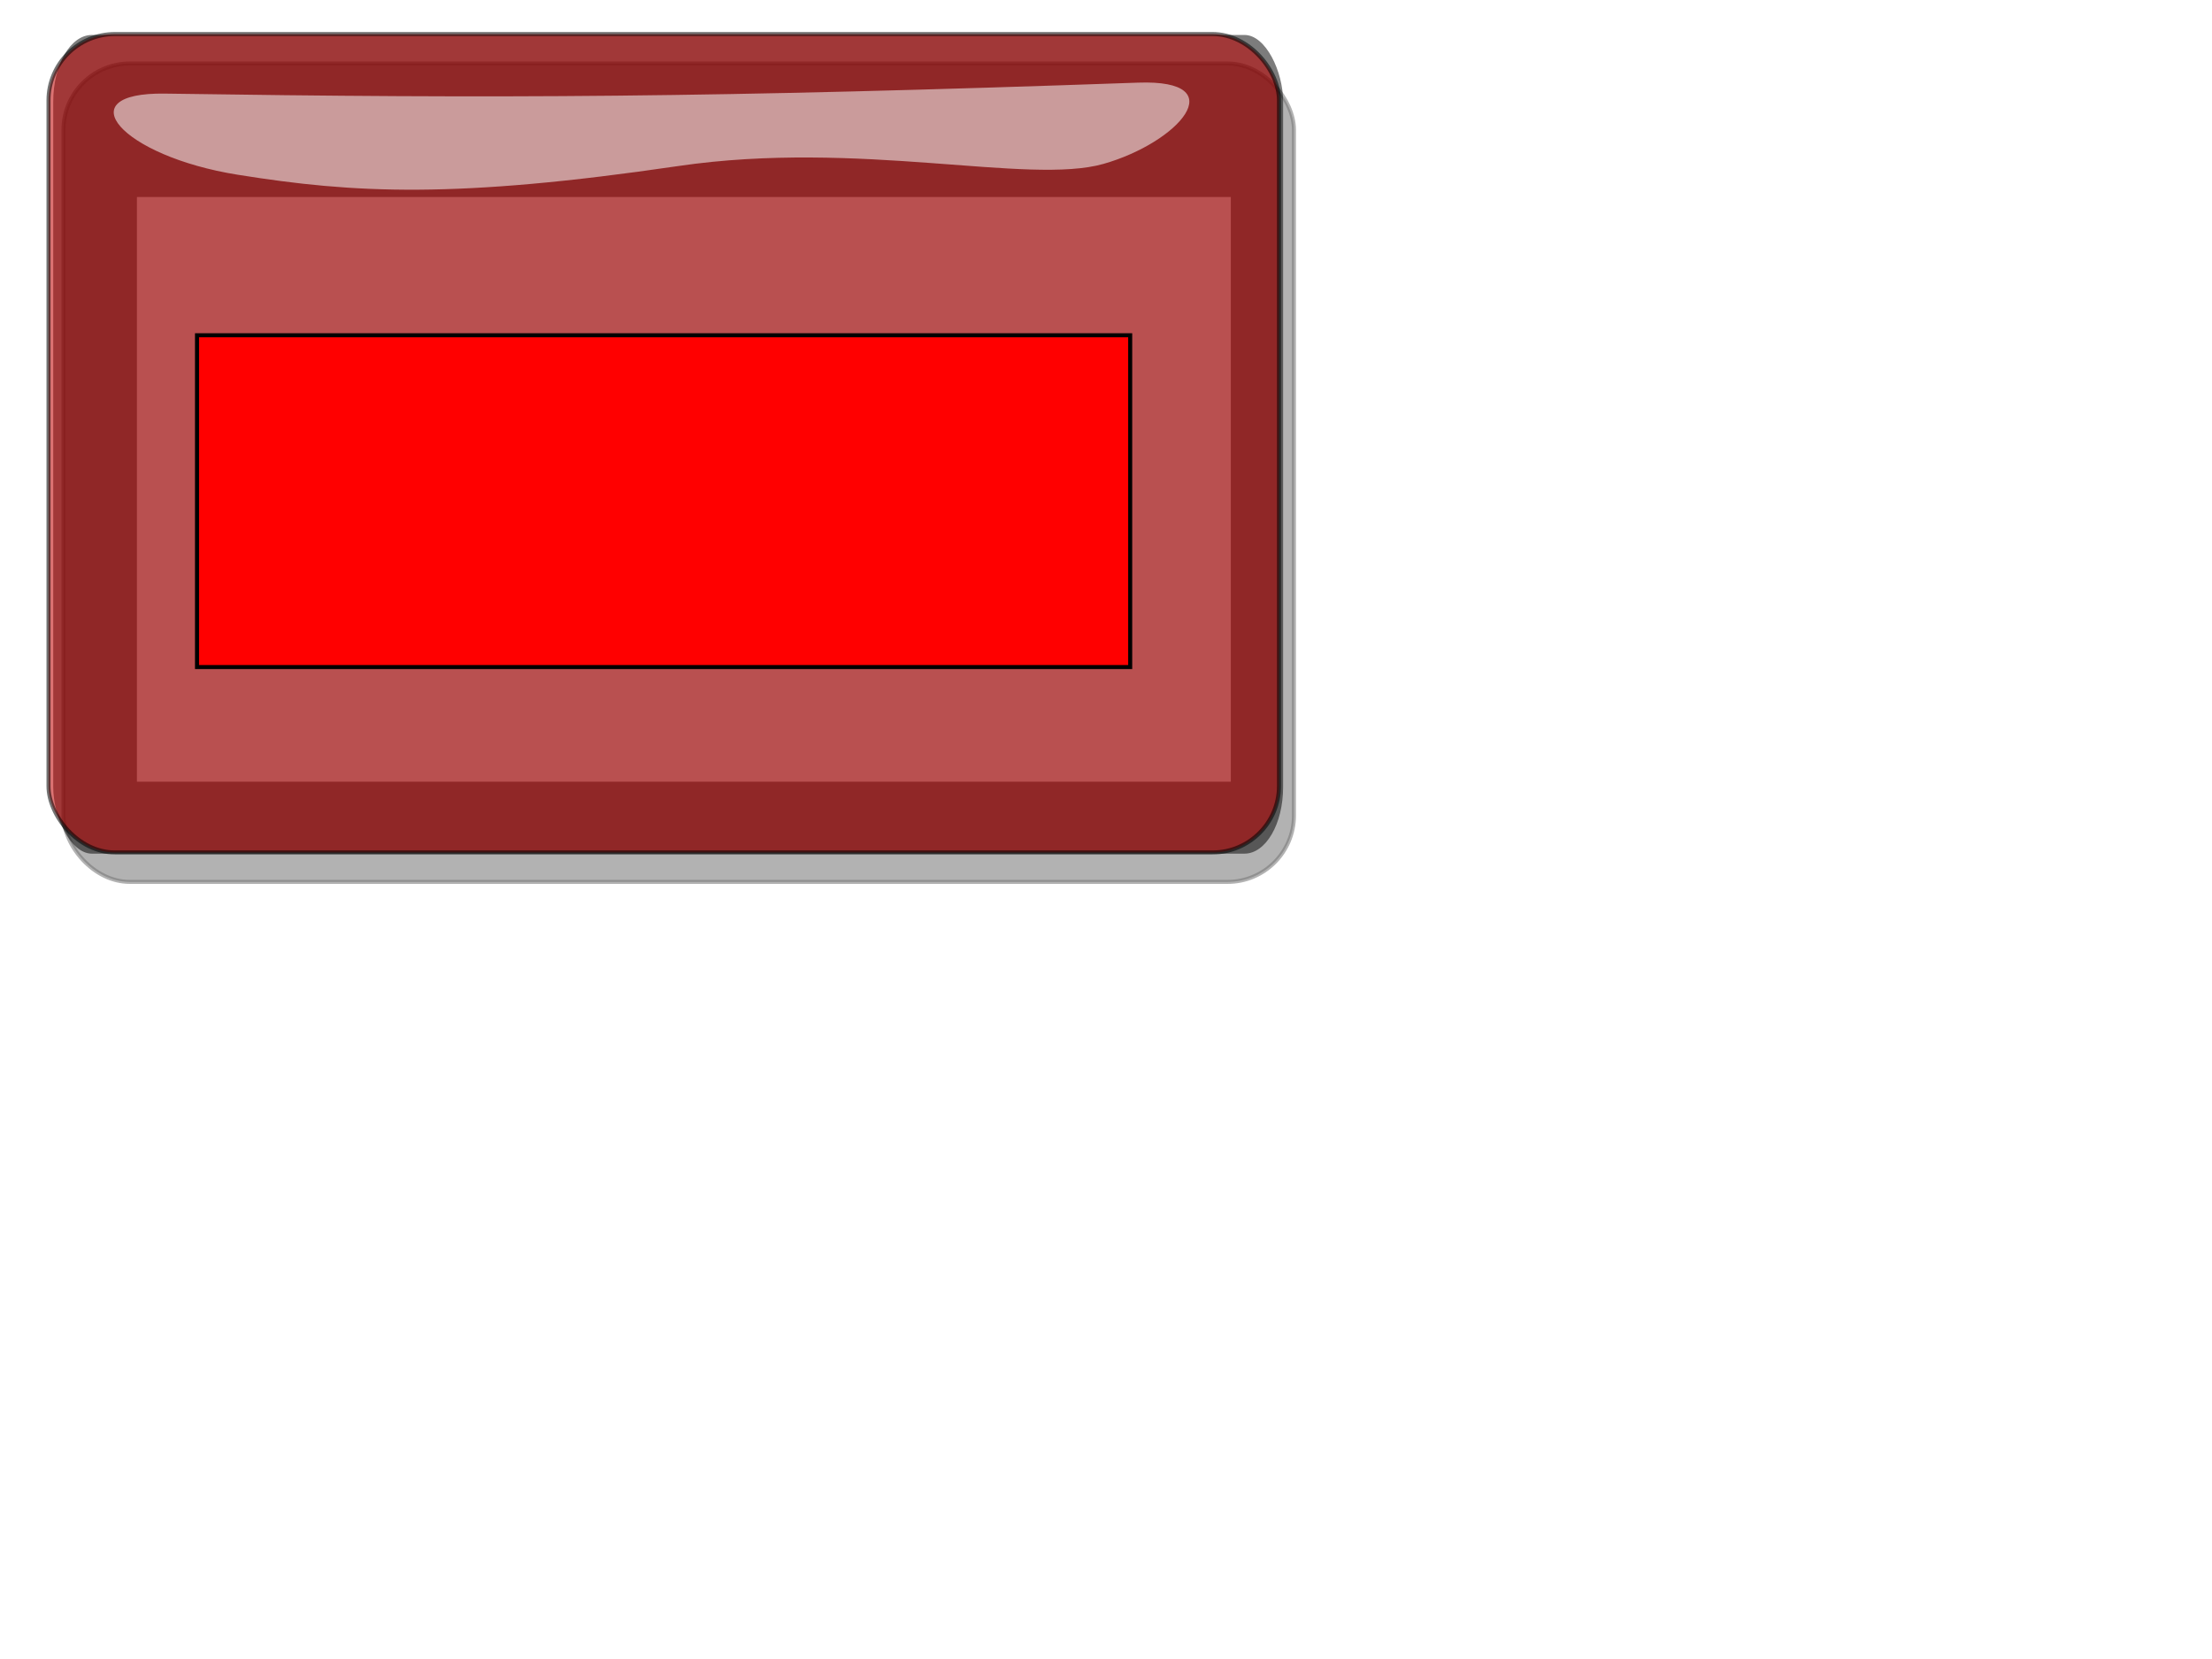
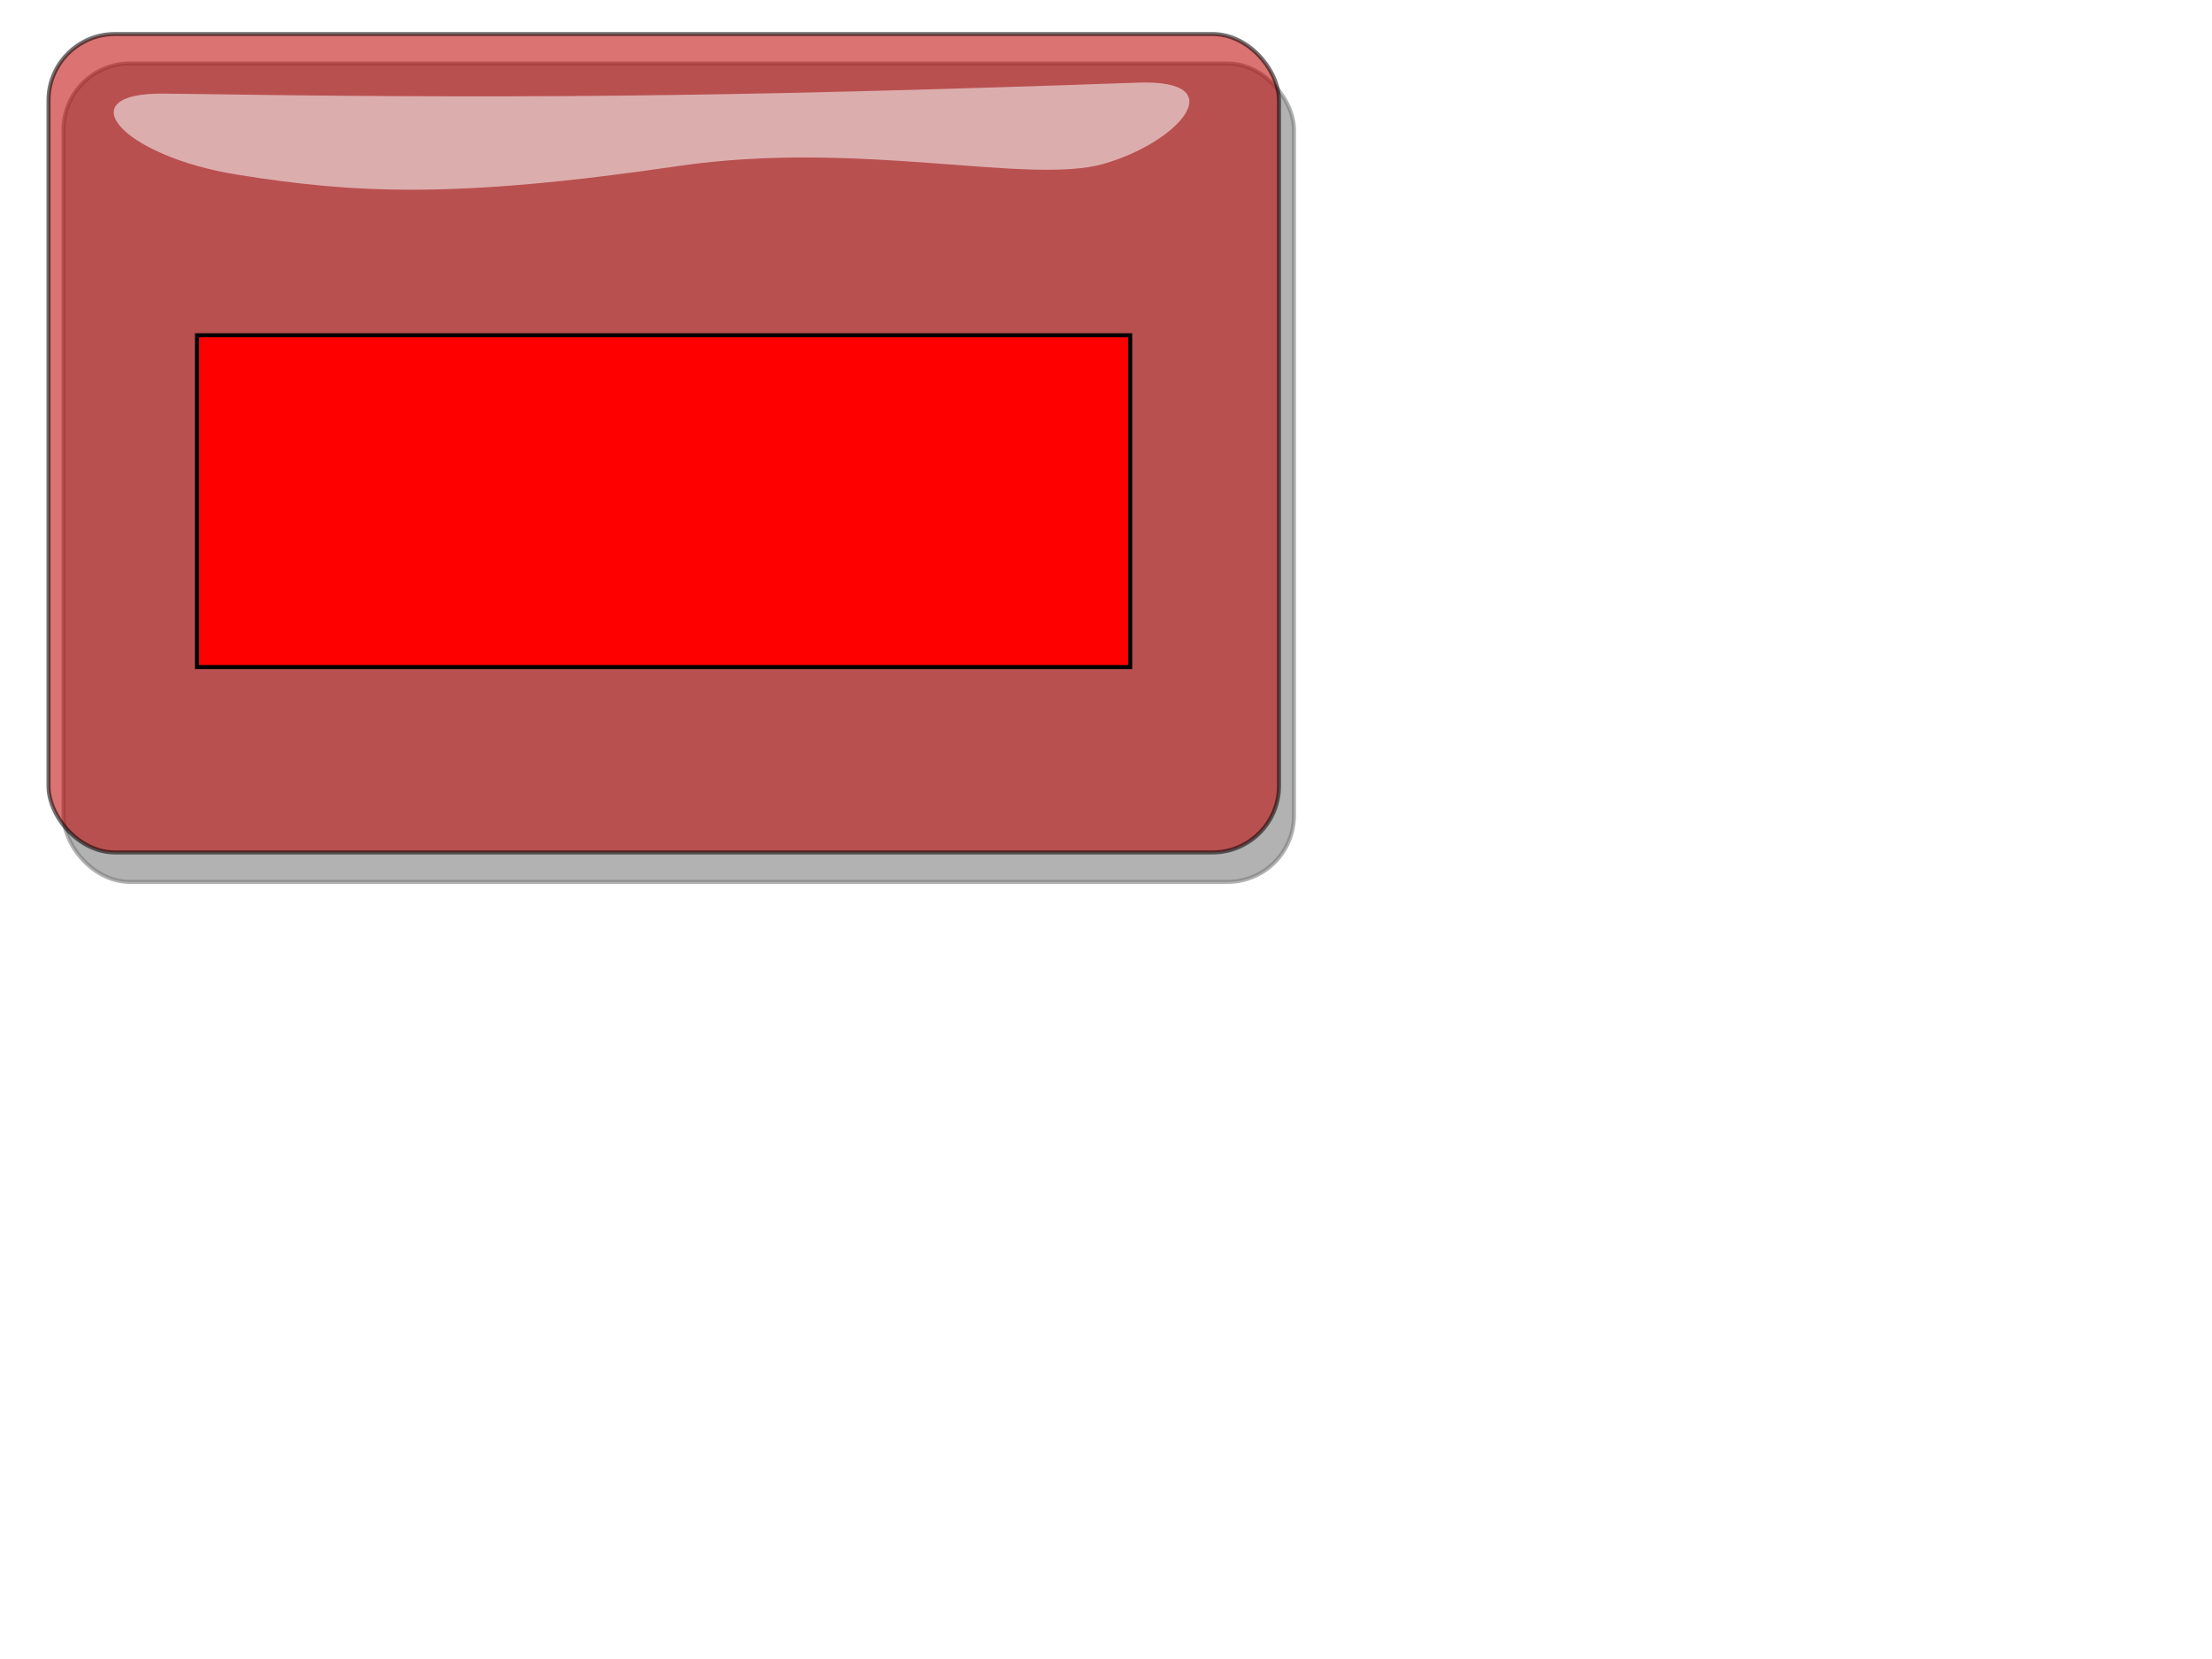
<svg xmlns="http://www.w3.org/2000/svg" xmlns:xlink="http://www.w3.org/1999/xlink" width="640" height="480">
  <title>Red Rectangle blank button</title>
  <defs>
    <clipPath id="clipPath3828">
      <rect width="395.504" height="138.173" ry="18.905" x="-413.251" y="357.695" id="rect3830" fill=" rgb(255, 102, 0)" />
    </clipPath>
    <clipPath id="clipPath3824">
      <rect width="395.504" height="138.173" ry="18.905" x="-413.251" y="357.695" id="rect3826" fill=" rgb(255, 102, 0)" />
    </clipPath>
    <radialGradient cx="30.423" cy="776.361" r="202.822" fx="30.423" fy="776.361" id="radialGradient8243" xlink:href="#linearGradient3498" gradientUnits="userSpaceOnUse" gradientTransform="matrix(0.75, -0.015, 0.004, 0.218, 115.813, 605.798)" />
    <linearGradient id="linearGradient3498">
      <stop id="stop3500" offset="0" stop-color=" rgb(255, 255, 255)" />
      <stop id="stop3502" offset="1" stop-color=" rgb(255, 255, 255)" />
    </linearGradient>
    <radialGradient cx="30.423" cy="776.361" r="202.822" fx="30.423" fy="776.361" id="radialGradient8245" xlink:href="#linearGradient3498" gradientUnits="userSpaceOnUse" gradientTransform="matrix(0.75, -0.015, 0.004, 0.218, 115.813, 605.798)" />
    <linearGradient x1="262.402" y1="588.406" x2="262.402" y2="620.454" id="linearGradient8247" xlink:href="#linearGradient3142" gradientUnits="userSpaceOnUse" gradientTransform="matrix(0.987, 0, 0, 1.037, -570.75, -70.13)" />
    <linearGradient id="linearGradient3142">
      <stop id="stop3144" offset="0" stop-color=" rgb(0, 0, 0)" />
      <stop id="stop3146" offset="1" stop-color=" rgb(0, 0, 0)" />
    </linearGradient>
    <linearGradient x1="262.402" y1="588.406" x2="262.402" y2="619.232" id="linearGradient8249" xlink:href="#linearGradient3142" gradientUnits="userSpaceOnUse" gradientTransform="matrix(0.987, 0, 0, 1.037, 82.924, -1315.5)" />
    <radialGradient cx="21.305" cy="365.377" r="202.822" fx="21.305" fy="365.377" id="radialGradient8251" xlink:href="#linearGradient3142" gradientUnits="userSpaceOnUse" gradientTransform="matrix(-0.144, -0.002, 0.006, -0.575, -126.619, 840.933)" />
    <radialGradient cx="21.305" cy="365.377" r="202.822" fx="21.305" fy="365.377" id="radialGradient8253" xlink:href="#linearGradient3142" gradientUnits="userSpaceOnUse" gradientTransform="matrix(-0.144, -0.002, 0.006, -0.575, 527.055, -404.436)" />
    <linearGradient x1="262.402" y1="588.406" x2="262.402" y2="620.454" id="linearGradient8255" xlink:href="#linearGradient3142" gradientUnits="userSpaceOnUse" gradientTransform="matrix(0.987, 0, 0, 1.037, -570.75, -70.13)" />
    <linearGradient x1="262.402" y1="588.406" x2="262.402" y2="619.232" id="linearGradient8257" xlink:href="#linearGradient3142" gradientUnits="userSpaceOnUse" gradientTransform="matrix(0.987, 0, 0, 1.037, 82.924, -1315.5)" />
    <radialGradient cx="21.305" cy="365.377" r="202.822" fx="21.305" fy="365.377" id="radialGradient8259" xlink:href="#linearGradient3142" gradientUnits="userSpaceOnUse" gradientTransform="matrix(-0.144, -0.002, 0.006, -0.575, -126.619, 840.933)" />
    <radialGradient cx="21.305" cy="365.377" r="202.822" fx="21.305" fy="365.377" id="radialGradient8261" xlink:href="#linearGradient3142" gradientUnits="userSpaceOnUse" gradientTransform="matrix(-0.144, -0.002, 0.006, -0.575, 527.055, -404.436)" />
    <linearGradient x1="263.669" y1="306.99" x2="263.669" y2="412.204" id="linearGradient8263" xlink:href="#linearGradient3163" gradientUnits="userSpaceOnUse" gradientTransform="matrix(1.139, 0, 0, 1, -72.09, 5.071)" />
    <linearGradient id="linearGradient3163">
      <stop id="stop3165" offset="0" stop-color=" rgb(249, 249, 249)" />
      <stop id="stop3167" offset="1" stop-color=" rgb(249, 249, 249)" />
    </linearGradient>
    <linearGradient x1="263.669" y1="235.893" x2="261.443" y2="394.43" id="linearGradient8265" xlink:href="#linearGradient3163" gradientUnits="userSpaceOnUse" gradientTransform="matrix(-1.139, 0, 0, -0.285, 579.934, 531.584)" />
    <linearGradient x1="263.669" y1="306.99" x2="263.669" y2="412.204" id="linearGradient8267" xlink:href="#linearGradient3163" gradientUnits="userSpaceOnUse" gradientTransform="matrix(1.139, 0, 0, 1, -72.09, 5.071)" />
    <linearGradient x1="263.669" y1="235.893" x2="261.443" y2="394.43" id="linearGradient8269" xlink:href="#linearGradient3163" gradientUnits="userSpaceOnUse" gradientTransform="matrix(-1.139, 0, 0, -0.285, 579.934, 531.584)" />
    <clipPath id="clipPath8607">
-       <rect width="395.504" height="138.173" ry="18.905" x="-413.251" y="357.695" id="rect8609" fill=" rgb(255, 102, 0)" />
-     </clipPath>
+       </clipPath>
    <clipPath id="clipPath8611">
      <rect width="395.504" height="138.173" ry="18.905" x="-413.251" y="357.695" id="rect8613" fill=" rgb(255, 102, 0)" />
    </clipPath>
    <radialGradient cx="30.423" cy="776.361" r="202.822" fx="30.423" fy="776.361" id="radialGradient8304" xlink:href="#linearGradient3498" gradientUnits="userSpaceOnUse" gradientTransform="matrix(0.75, -0.015, 0.004, 0.218, 115.813, 605.798)" />
    <radialGradient cx="30.423" cy="776.361" r="202.822" fx="30.423" fy="776.361" id="radialGradient8306" xlink:href="#linearGradient3498" gradientUnits="userSpaceOnUse" gradientTransform="matrix(0.75, -0.015, 0.004, 0.218, 115.813, 605.798)" />
    <linearGradient x1="262.402" y1="588.406" x2="262.402" y2="620.454" id="linearGradient8308" xlink:href="#linearGradient3142" gradientUnits="userSpaceOnUse" gradientTransform="matrix(0.987, 0, 0, 1.037, -570.75, -70.13)" />
    <linearGradient x1="262.402" y1="588.406" x2="262.402" y2="619.232" id="linearGradient8310" xlink:href="#linearGradient3142" gradientUnits="userSpaceOnUse" gradientTransform="matrix(0.987, 0, 0, 1.037, 82.924, -1315.5)" />
    <radialGradient cx="21.305" cy="365.377" r="202.822" fx="21.305" fy="365.377" id="radialGradient8312" xlink:href="#linearGradient3142" gradientUnits="userSpaceOnUse" gradientTransform="matrix(-0.144, -0.002, 0.006, -0.575, -126.619, 840.933)" />
    <radialGradient cx="21.305" cy="365.377" r="202.822" fx="21.305" fy="365.377" id="radialGradient8314" xlink:href="#linearGradient3142" gradientUnits="userSpaceOnUse" gradientTransform="matrix(-0.144, -0.002, 0.006, -0.575, 527.055, -404.436)" />
    <linearGradient x1="262.402" y1="588.406" x2="262.402" y2="620.454" id="linearGradient8316" xlink:href="#linearGradient3142" gradientUnits="userSpaceOnUse" gradientTransform="matrix(0.987, 0, 0, 1.037, -570.75, -70.13)" />
    <linearGradient x1="262.402" y1="588.406" x2="262.402" y2="619.232" id="linearGradient8318" xlink:href="#linearGradient3142" gradientUnits="userSpaceOnUse" gradientTransform="matrix(0.987, 0, 0, 1.037, 82.924, -1315.5)" />
    <radialGradient cx="21.305" cy="365.377" r="202.822" fx="21.305" fy="365.377" id="radialGradient8320" xlink:href="#linearGradient3142" gradientUnits="userSpaceOnUse" gradientTransform="matrix(-0.144, -0.002, 0.006, -0.575, -126.619, 840.933)" />
    <radialGradient cx="21.305" cy="365.377" r="202.822" fx="21.305" fy="365.377" id="radialGradient8322" xlink:href="#linearGradient3142" gradientUnits="userSpaceOnUse" gradientTransform="matrix(-0.144, -0.002, 0.006, -0.575, 527.055, -404.436)" />
    <linearGradient x1="263.669" y1="306.99" x2="263.669" y2="412.204" id="linearGradient8324" xlink:href="#linearGradient3163" gradientUnits="userSpaceOnUse" gradientTransform="matrix(1.139, 0, 0, 1, -72.09, 5.071)" />
    <linearGradient x1="263.669" y1="235.893" x2="261.443" y2="394.43" id="linearGradient8326" xlink:href="#linearGradient3163" gradientUnits="userSpaceOnUse" gradientTransform="matrix(-1.139, 0, 0, -0.285, 579.934, 531.584)" />
    <linearGradient x1="263.669" y1="306.99" x2="263.669" y2="412.204" id="linearGradient8328" xlink:href="#linearGradient3163" gradientUnits="userSpaceOnUse" gradientTransform="matrix(1.139, 0, 0, 1, -72.09, 5.071)" />
    <linearGradient x1="263.669" y1="235.893" x2="261.443" y2="394.43" id="linearGradient8330" xlink:href="#linearGradient3163" gradientUnits="userSpaceOnUse" gradientTransform="matrix(-1.139, 0, 0, -0.285, 579.934, 531.584)" />
    <clipPath id="clipPath8713">
-       <rect width="395.504" height="138.173" ry="18.905" x="-413.251" y="357.695" id="rect8715" fill=" rgb(255, 102, 0)" />
-     </clipPath>
+       </clipPath>
    <clipPath id="clipPath8717">
-       <rect width="395.504" height="138.173" ry="18.905" x="-413.251" y="357.695" id="rect8719" fill=" rgb(255, 102, 0)" />
-     </clipPath>
+       </clipPath>
    <radialGradient cx="30.423" cy="776.361" r="202.822" fx="30.423" fy="776.361" id="radialGradient7866" xlink:href="#linearGradient3498" gradientUnits="userSpaceOnUse" gradientTransform="matrix(0.75, -0.015, 0.004, 0.218, 115.813, 605.798)" />
    <radialGradient cx="30.423" cy="776.361" r="202.822" fx="30.423" fy="776.361" id="radialGradient7868" xlink:href="#linearGradient3498" gradientUnits="userSpaceOnUse" gradientTransform="matrix(0.75, -0.015, 0.004, 0.218, 115.813, 605.798)" />
    <linearGradient x1="262.402" y1="588.406" x2="262.402" y2="620.454" id="linearGradient7870" xlink:href="#linearGradient3142" gradientUnits="userSpaceOnUse" gradientTransform="matrix(0.987, 0, 0, 1.037, -570.75, -70.13)" />
    <linearGradient x1="262.402" y1="588.406" x2="262.402" y2="619.232" id="linearGradient7872" xlink:href="#linearGradient3142" gradientUnits="userSpaceOnUse" gradientTransform="matrix(0.987, 0, 0, 1.037, 82.924, -1315.5)" />
    <radialGradient cx="21.305" cy="365.377" r="202.822" fx="21.305" fy="365.377" id="radialGradient7874" xlink:href="#linearGradient3142" gradientUnits="userSpaceOnUse" gradientTransform="matrix(-0.144, -0.002, 0.006, -0.575, -126.619, 840.933)" />
    <radialGradient cx="21.305" cy="365.377" r="202.822" fx="21.305" fy="365.377" id="radialGradient7876" xlink:href="#linearGradient3142" gradientUnits="userSpaceOnUse" gradientTransform="matrix(-0.144, -0.002, 0.006, -0.575, 527.055, -404.436)" />
    <linearGradient x1="262.402" y1="588.406" x2="262.402" y2="620.454" id="linearGradient7878" xlink:href="#linearGradient3142" gradientUnits="userSpaceOnUse" gradientTransform="matrix(0.987, 0, 0, 1.037, -570.75, -70.13)" />
    <linearGradient x1="262.402" y1="588.406" x2="262.402" y2="619.232" id="linearGradient7880" xlink:href="#linearGradient3142" gradientUnits="userSpaceOnUse" gradientTransform="matrix(0.987, 0, 0, 1.037, 82.924, -1315.5)" />
    <radialGradient cx="21.305" cy="365.377" r="202.822" fx="21.305" fy="365.377" id="radialGradient7882" xlink:href="#linearGradient3142" gradientUnits="userSpaceOnUse" gradientTransform="matrix(-0.144, -0.002, 0.006, -0.575, -126.619, 840.933)" />
    <radialGradient cx="21.305" cy="365.377" r="202.822" fx="21.305" fy="365.377" id="radialGradient7884" xlink:href="#linearGradient3142" gradientUnits="userSpaceOnUse" gradientTransform="matrix(-0.144, -0.002, 0.006, -0.575, 527.055, -404.436)" />
    <linearGradient x1="263.669" y1="306.99" x2="263.669" y2="412.204" id="linearGradient7886" xlink:href="#linearGradient3163" gradientUnits="userSpaceOnUse" gradientTransform="matrix(1.139, 0, 0, 1, -72.09, 5.071)" />
    <linearGradient x1="263.669" y1="235.893" x2="261.443" y2="394.43" id="linearGradient7888" xlink:href="#linearGradient3163" gradientUnits="userSpaceOnUse" gradientTransform="matrix(-1.139, 0, 0, -0.285, 579.934, 531.584)" />
    <linearGradient x1="263.669" y1="306.99" x2="263.669" y2="412.204" id="linearGradient7890" xlink:href="#linearGradient3163" gradientUnits="userSpaceOnUse" gradientTransform="matrix(1.139, 0, 0, 1, -72.09, 5.071)" />
    <linearGradient x1="263.669" y1="235.893" x2="261.443" y2="394.43" id="linearGradient7892" xlink:href="#linearGradient3163" gradientUnits="userSpaceOnUse" gradientTransform="matrix(-1.139, 0, 0, -0.285, 579.934, 531.584)" />
    <filter id="filter4311" x="-0.08" width="1.161" y="-0.208" height="1.416" color-interpolation-filters="sRGB">
      <feGaussianBlur stdDeviation="13.416" id="feGaussianBlur4313" />
    </filter>
    <clipPath clipPathUnits="userSpaceOnUse" id="clipPath4332">
-       <rect width="400.267" height="154.813" ry="12.567" x="-533.358" y="555.219" id="rect4334" opacity="0.55" />
-     </clipPath>
+       </clipPath>
    <filter id="filter4393" color-interpolation-filters="sRGB">
      <feGaussianBlur stdDeviation="7.41" id="feGaussianBlur4395" />
    </filter>
    <linearGradient xlink:href="#linearGradient3163" id="linearGradient3158" x1="0.588" y1="0.704" x2="0.592" y2="-0.041" />
    <linearGradient xlink:href="#linearGradient3163" id="linearGradient3161" x1="0.412" y1="0.296" x2="0.408" y2="1.041" />
  </defs>
  <g>
    <title>Layer 1</title>
    <rect id="rect4391" y="18.37" x="18.367" ry="19.221" height="236.79" width="356.016" filter="url(#filter4393)" stroke-width="1.166" stroke="#000000" fill="#000000" opacity="0.55" />
-     <rect id="rect4371" y="563.739" x="-528.248" ry="12.567" height="154.813" width="400.267" clip-path="url(#clipPath4332)" transform="matrix(0.889,0,0,1.53,489.561,-839.367) " filter="url(#filter4311)" stroke-miterlimit="4" stroke-width="44.252" stroke="#000000" fill="none" opacity="0.716" />
    <rect width="356.016" height="236.79" ry="19.221" x="14.034" y="9.847" id="rect4373" stroke-width="1.166" stroke="#000000" fill="#bf0000" opacity="0.55" />
    <path transform="rotate(179.19 188.631,39.501) " id="path4377" d="m329.331,53.909c28.527,0.831 13.071,-17.866 -20.682,-23.766c-33.753,-5.9 -62.853,-7.851 -127.519,0.712c-52.46,6.947 -101.181,-7.002 -123.027,-1.115c-21.846,5.887 -38.217,23.953 -10.341,23.363c124.1,-2.627 184.902,-2.012 281.569,0.806z" fill="url(#linearGradient3158)" opacity="0.55" />
    <rect id="svg_2" height="96" width="270" y="97" x="57" stroke-linecap="null" stroke-linejoin="null" stroke-dasharray="null" stroke-width="1.166" stroke="#000000" fill="#ff0000" />
  </g>
</svg>